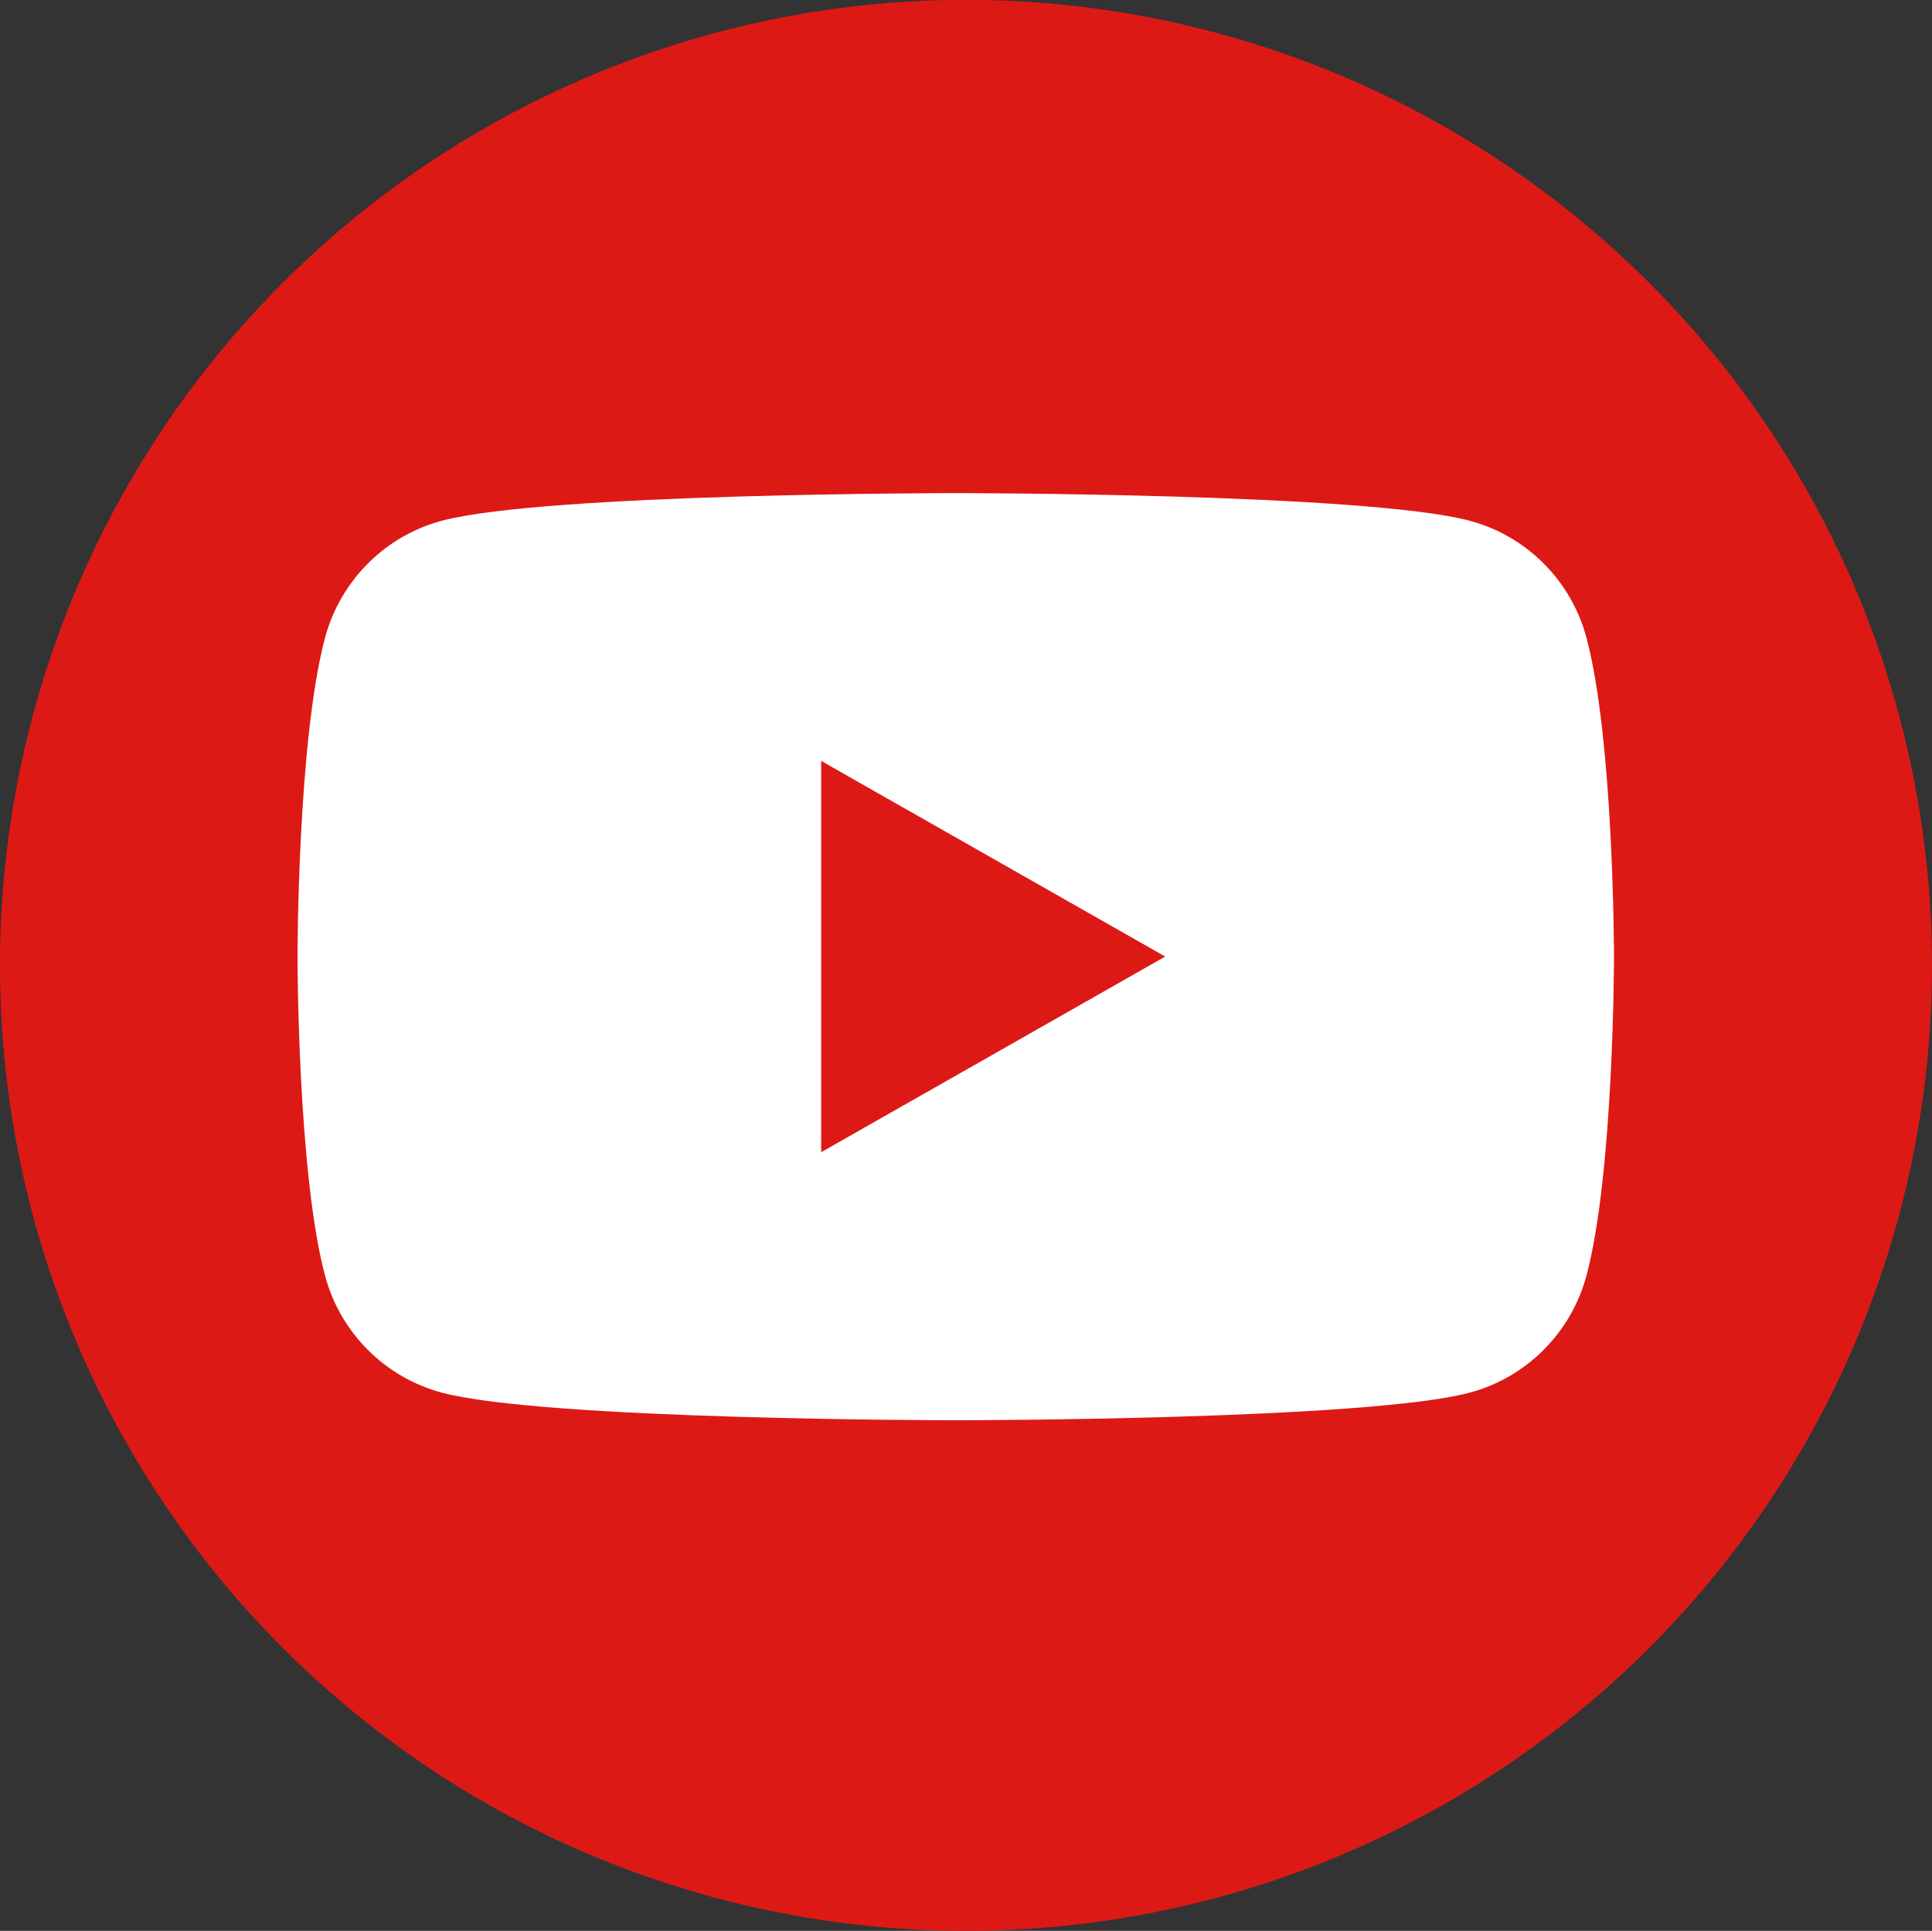
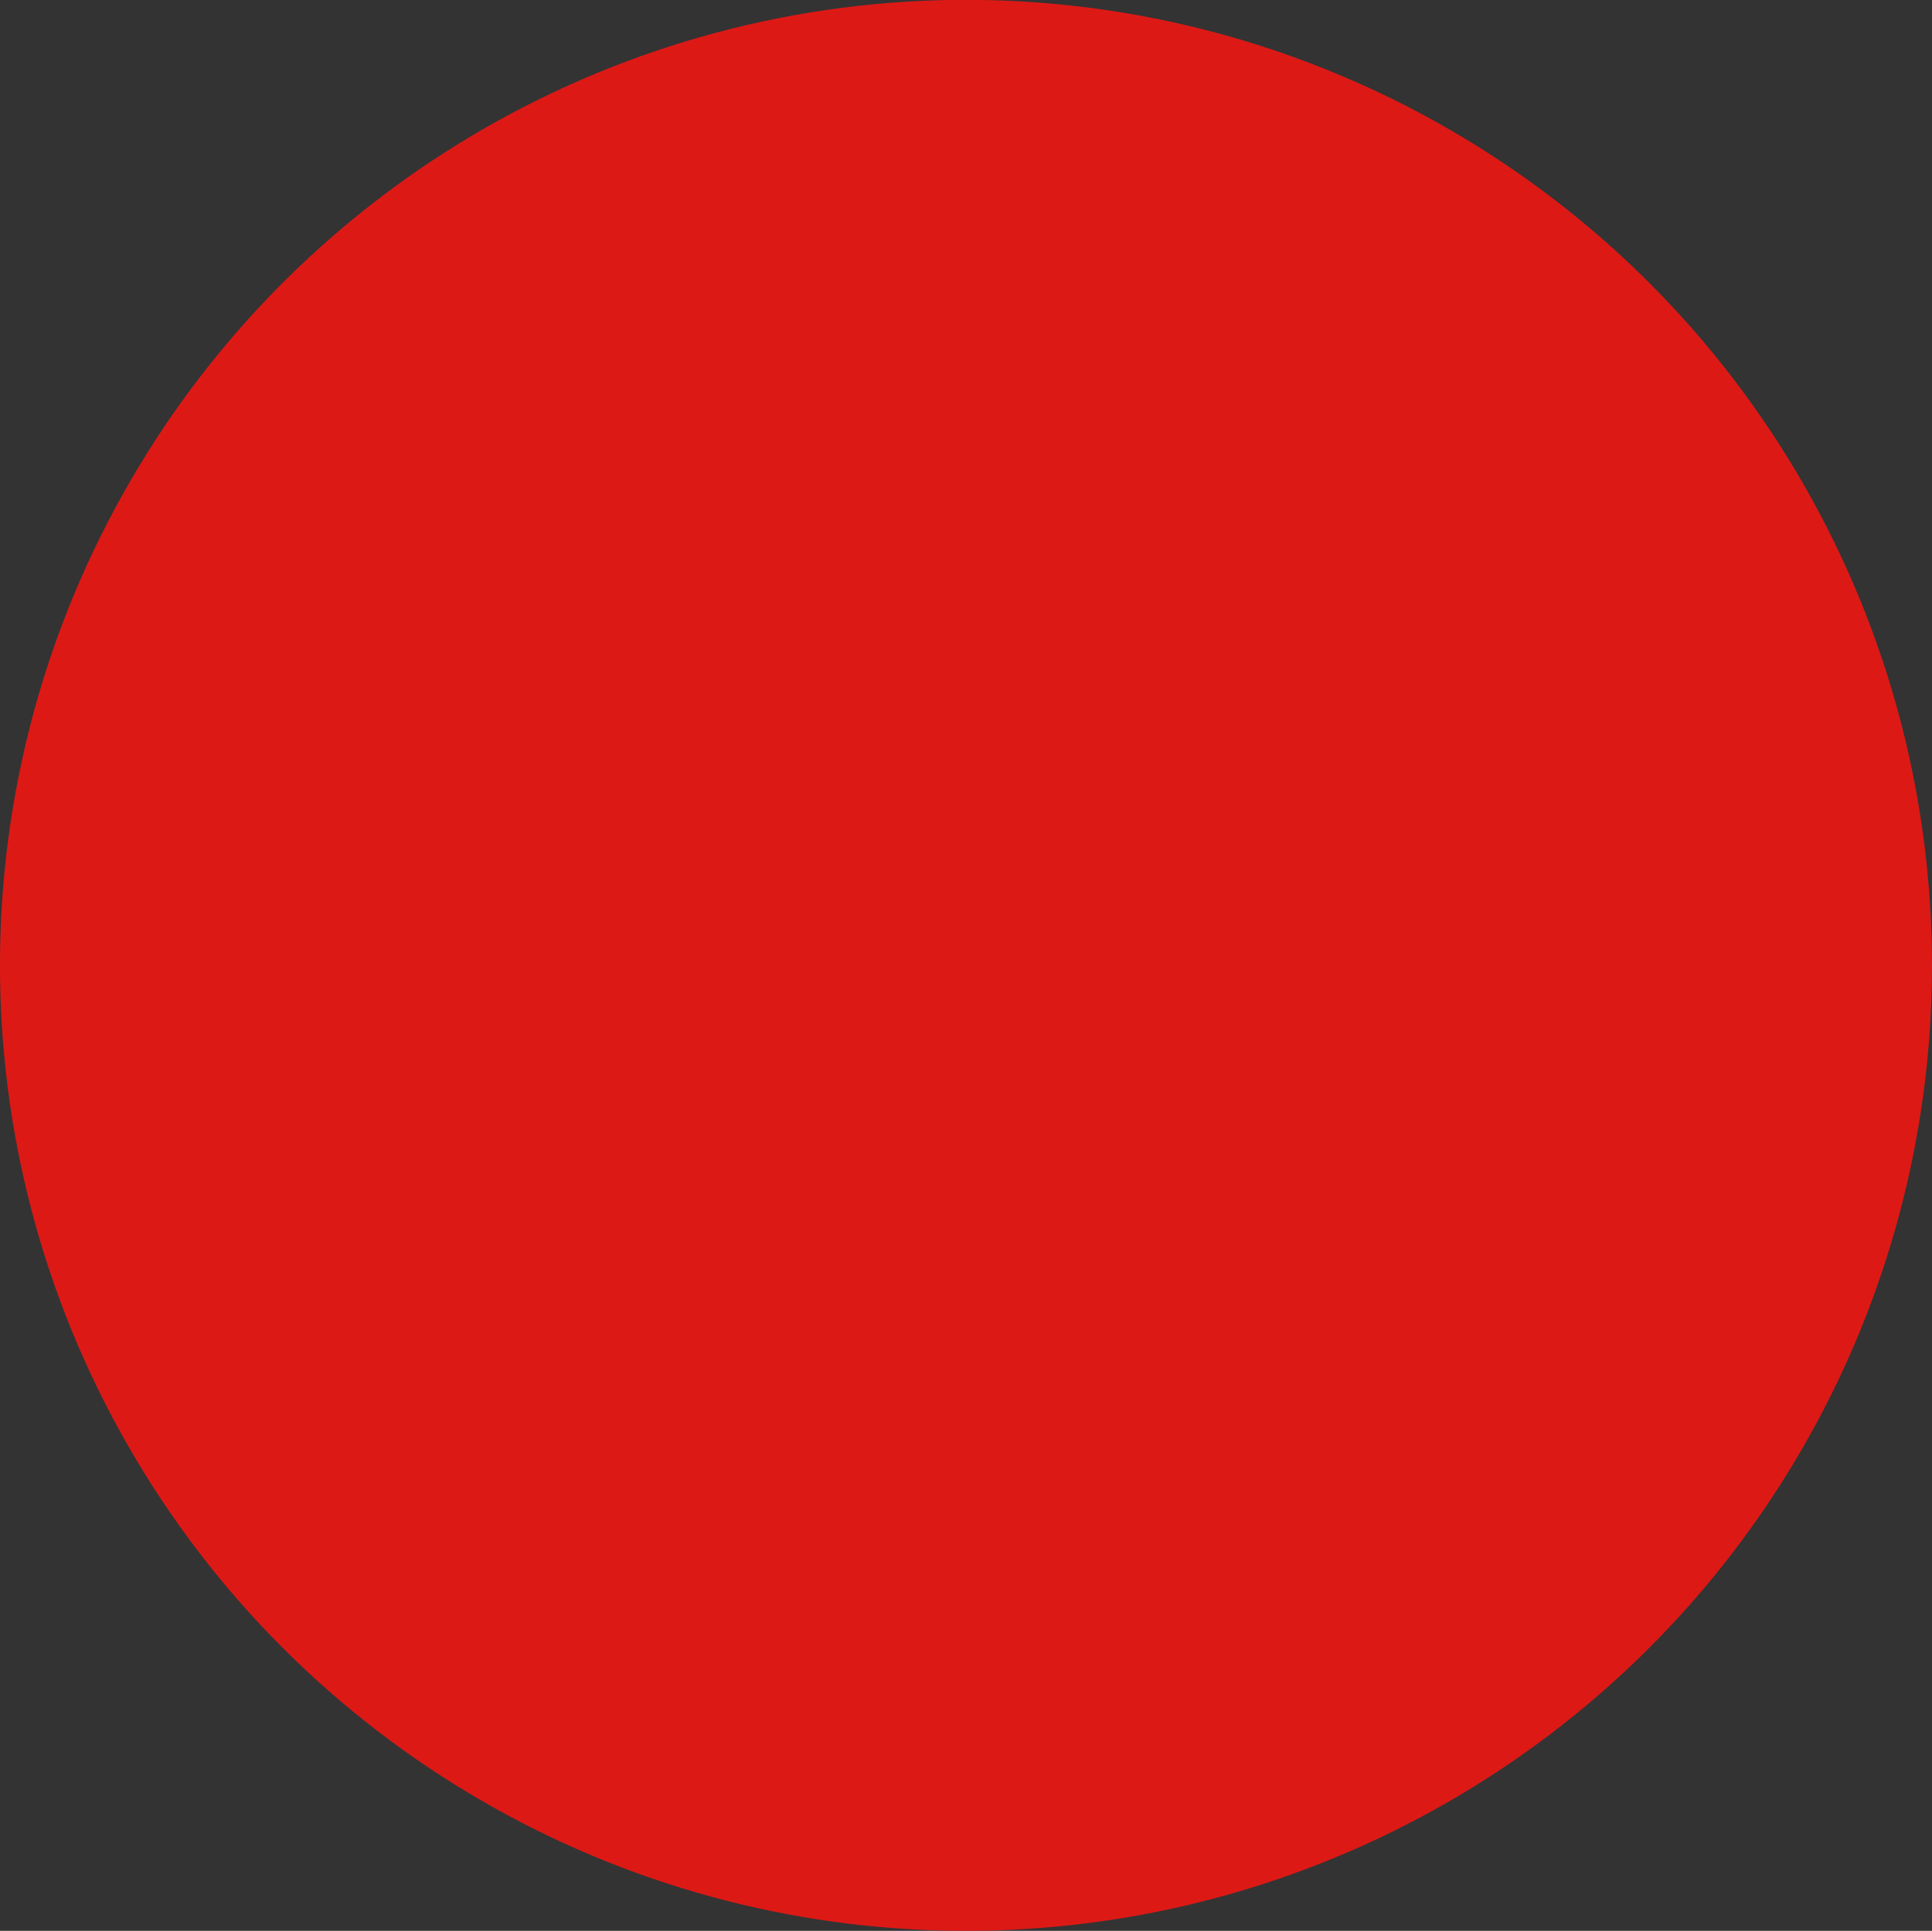
<svg xmlns="http://www.w3.org/2000/svg" id="_レイヤー_1" data-name="レイヤー 1" viewBox="0 0 147.02 146.95">
  <rect x="0" y="0" width="147.02" height="146.95" fill="#333333" stroke="none" />
  <defs>
    <style>
      .cls-1 {
        fill: #fff;
      }

      .cls-2 {
        fill: #dd1916;
      }
    </style>
  </defs>
  <ellipse class="cls-2" cx="73.51" cy="73.48" rx="73.48" ry="73.51" transform="translate(-.19 146.76) rotate(-89.83)" />
-   <path class="cls-1" d="M120.73,48.55c-1.15-4.34-4.55-7.75-8.86-8.91-7.81-2.11-39.14-2.11-39.14-2.11,0,0-31.33,0-39.14,2.11-4.31,1.16-7.7,4.57-8.86,8.91-2.09,7.86-2.09,24.26-2.09,24.26,0,0,0,16.4,2.09,24.26,1.15,4.34,4.55,7.75,8.86,8.91,7.81,2.11,39.14,2.11,39.14,2.11,0,0,31.33,0,39.14-2.11,4.31-1.16,7.7-4.57,8.86-8.91,2.09-7.86,2.09-24.26,2.09-24.26,0,0,0-16.4-2.09-24.26ZM62.49,87.69v-29.78l26.18,14.89-26.18,14.89Z" />
</svg>